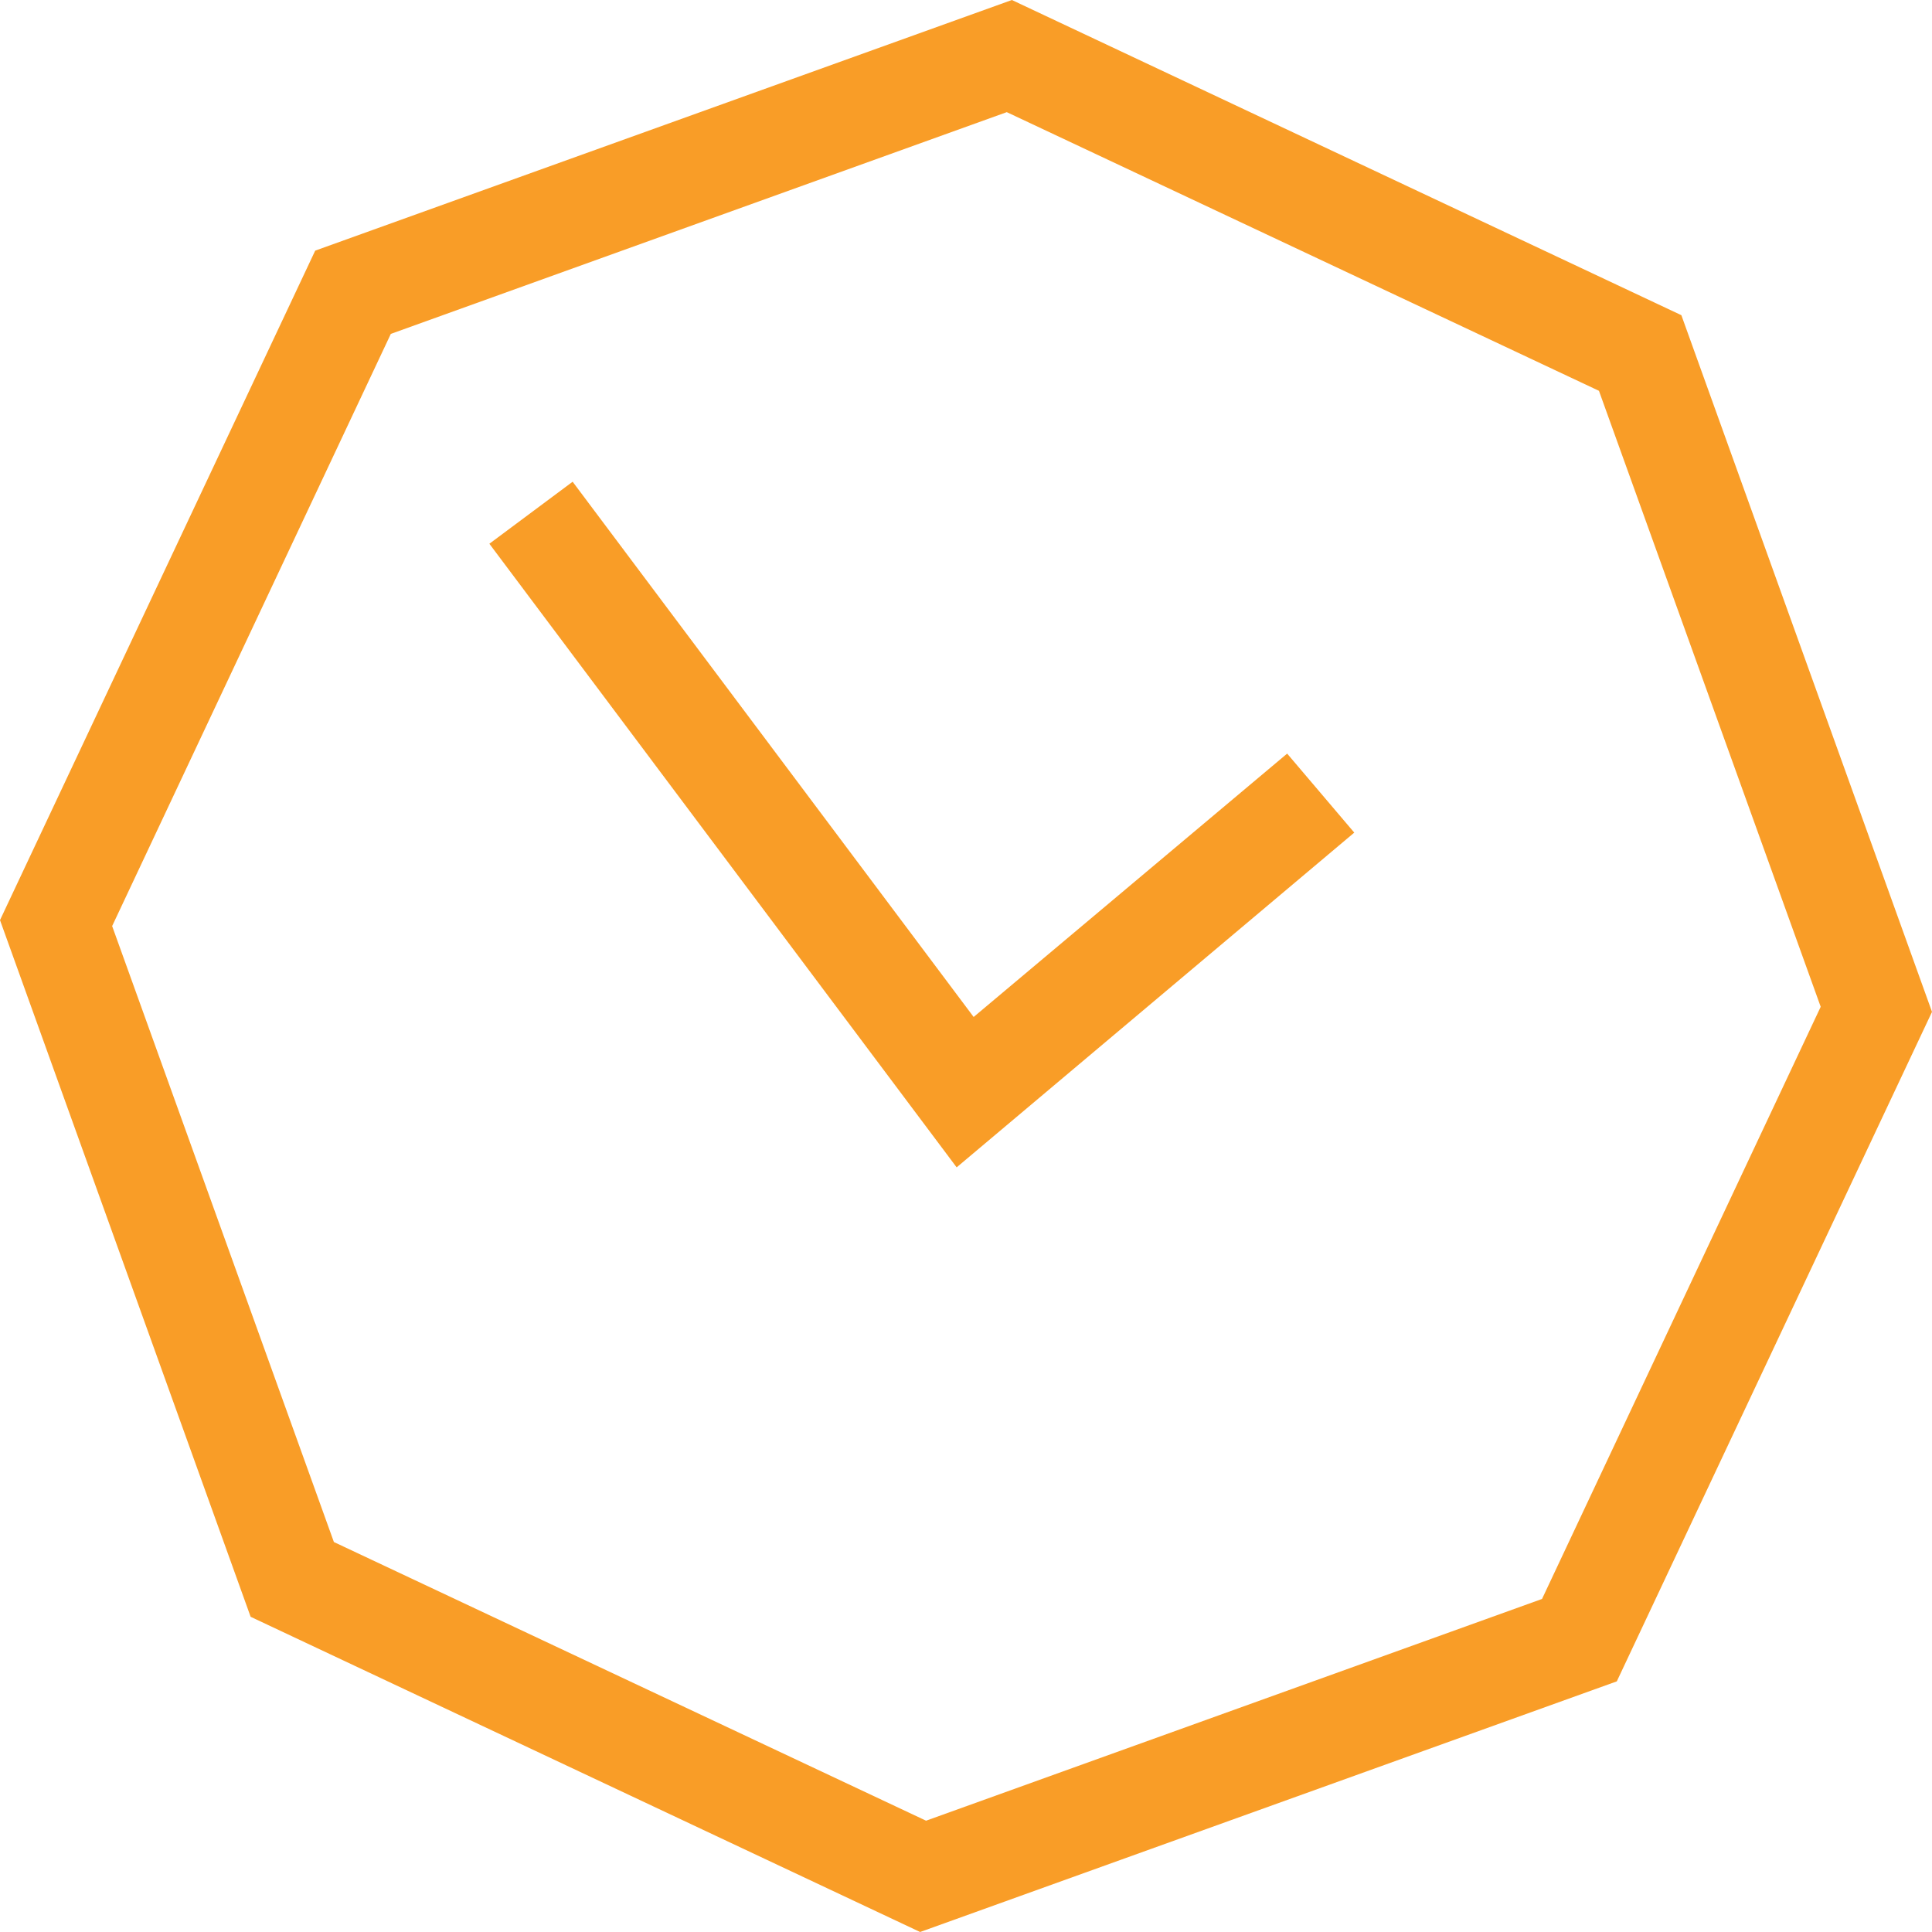
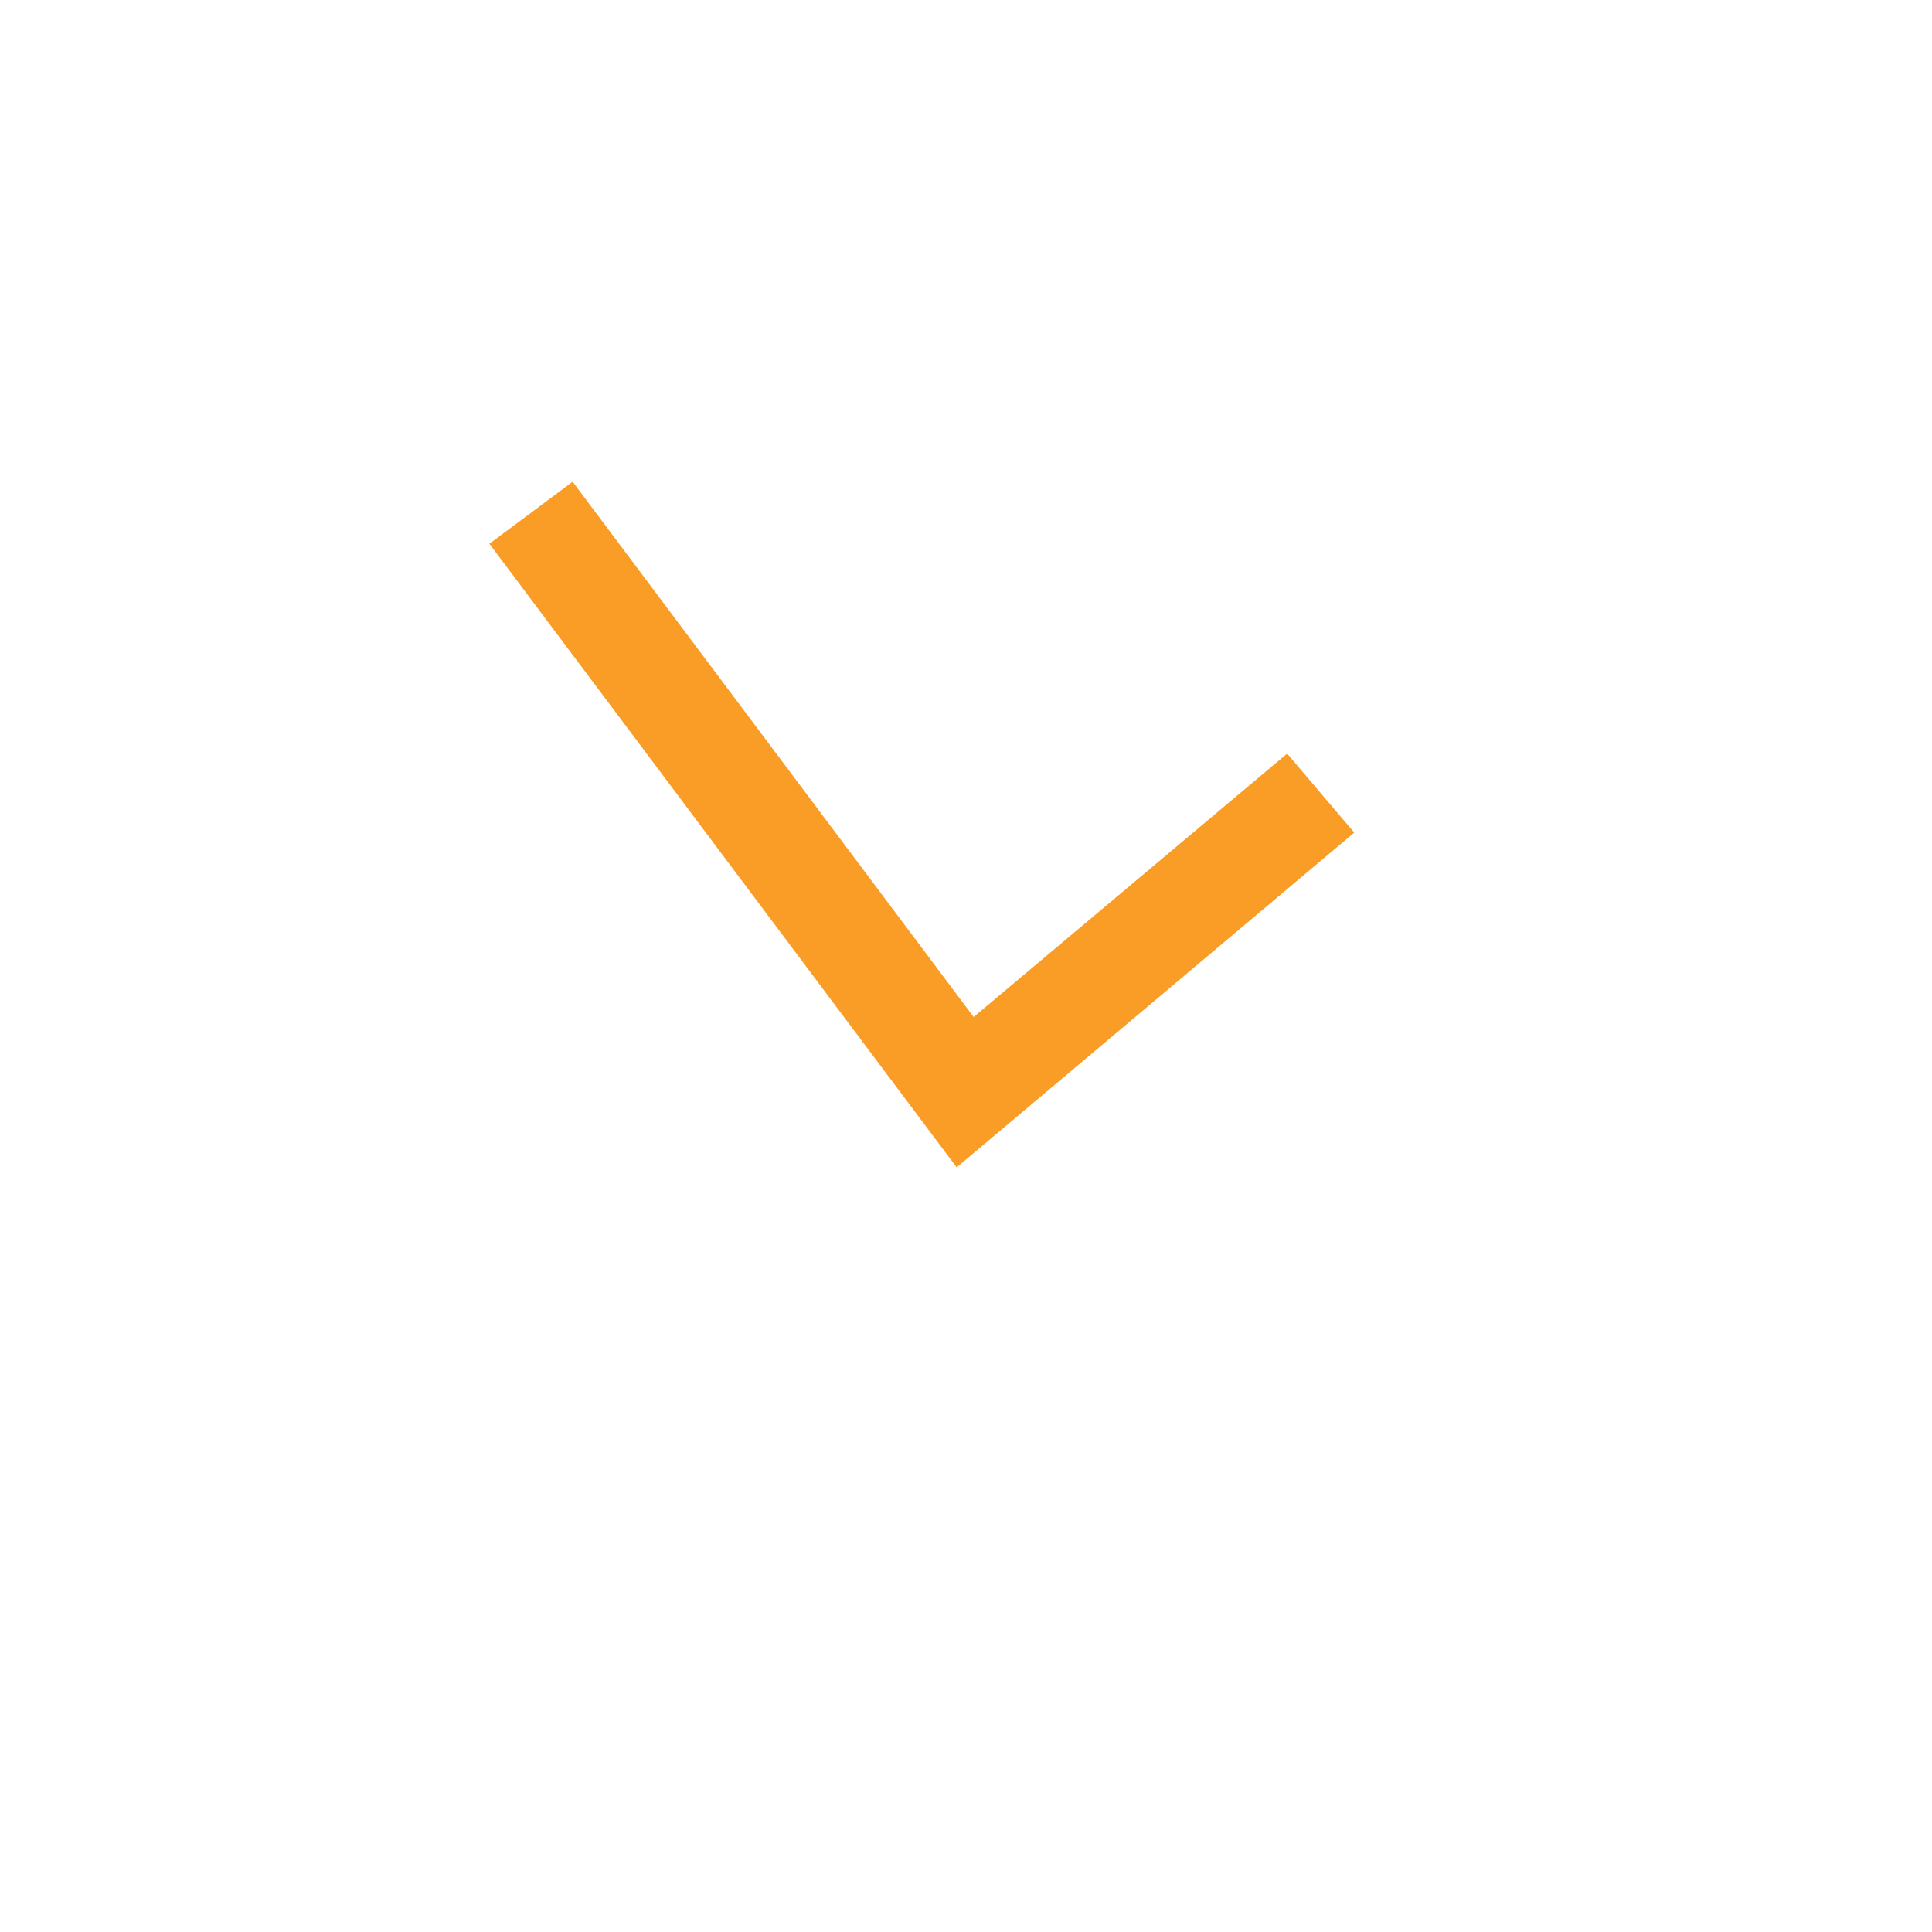
<svg xmlns="http://www.w3.org/2000/svg" id="b" viewBox="0 0 22.74 22.74">
  <g id="c">
    <g>
-       <path d="M11.85,1.32l6.97,3.28,2.61,7.25-3.28,6.97-7.25,2.61-6.97-3.28L1.32,10.9,4.6,3.93,11.85,1.32Zm.06-1.32L3.71,2.95,0,10.83l2.95,8.2,7.88,3.71,8.2-2.95,3.71-7.88-2.95-8.2L11.91,0Z" style="fill:#f99d27;" />
      <polygon points="11.26 13.74 5.76 6.4 6.74 5.67 11.46 11.97 15.15 8.87 15.94 9.8 11.26 13.74" style="fill:#f99d27;" />
    </g>
  </g>
</svg>